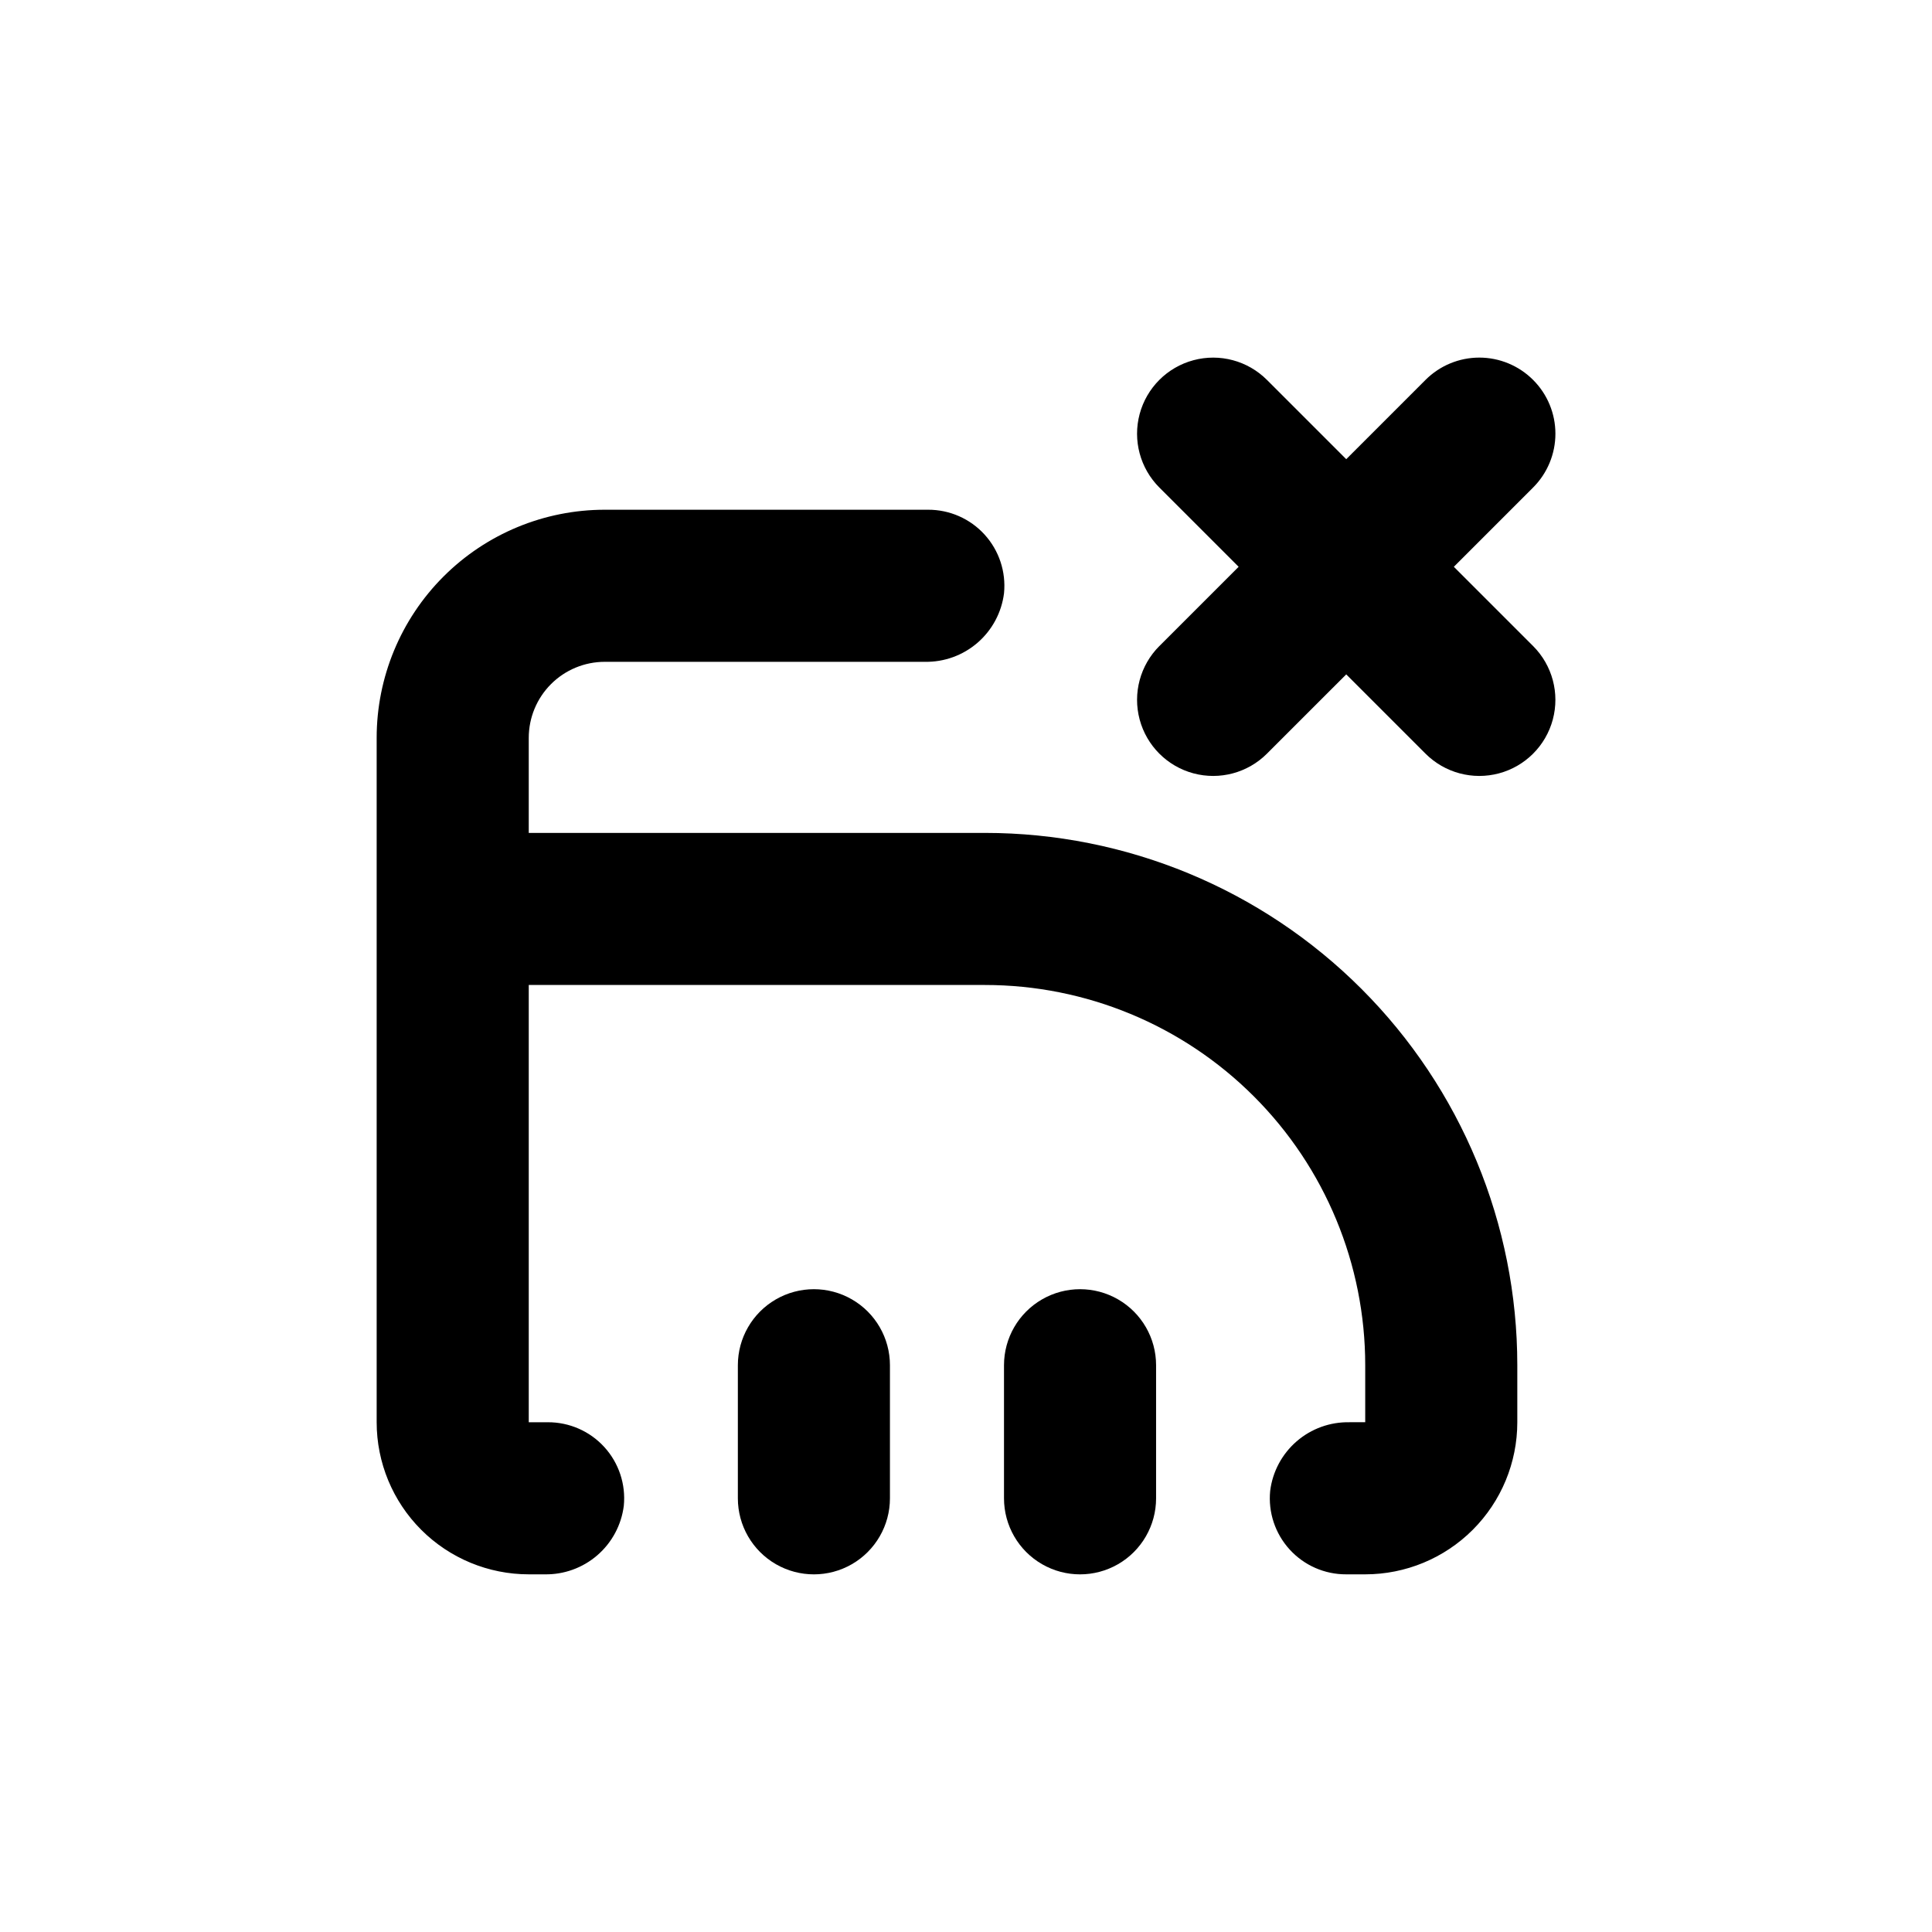
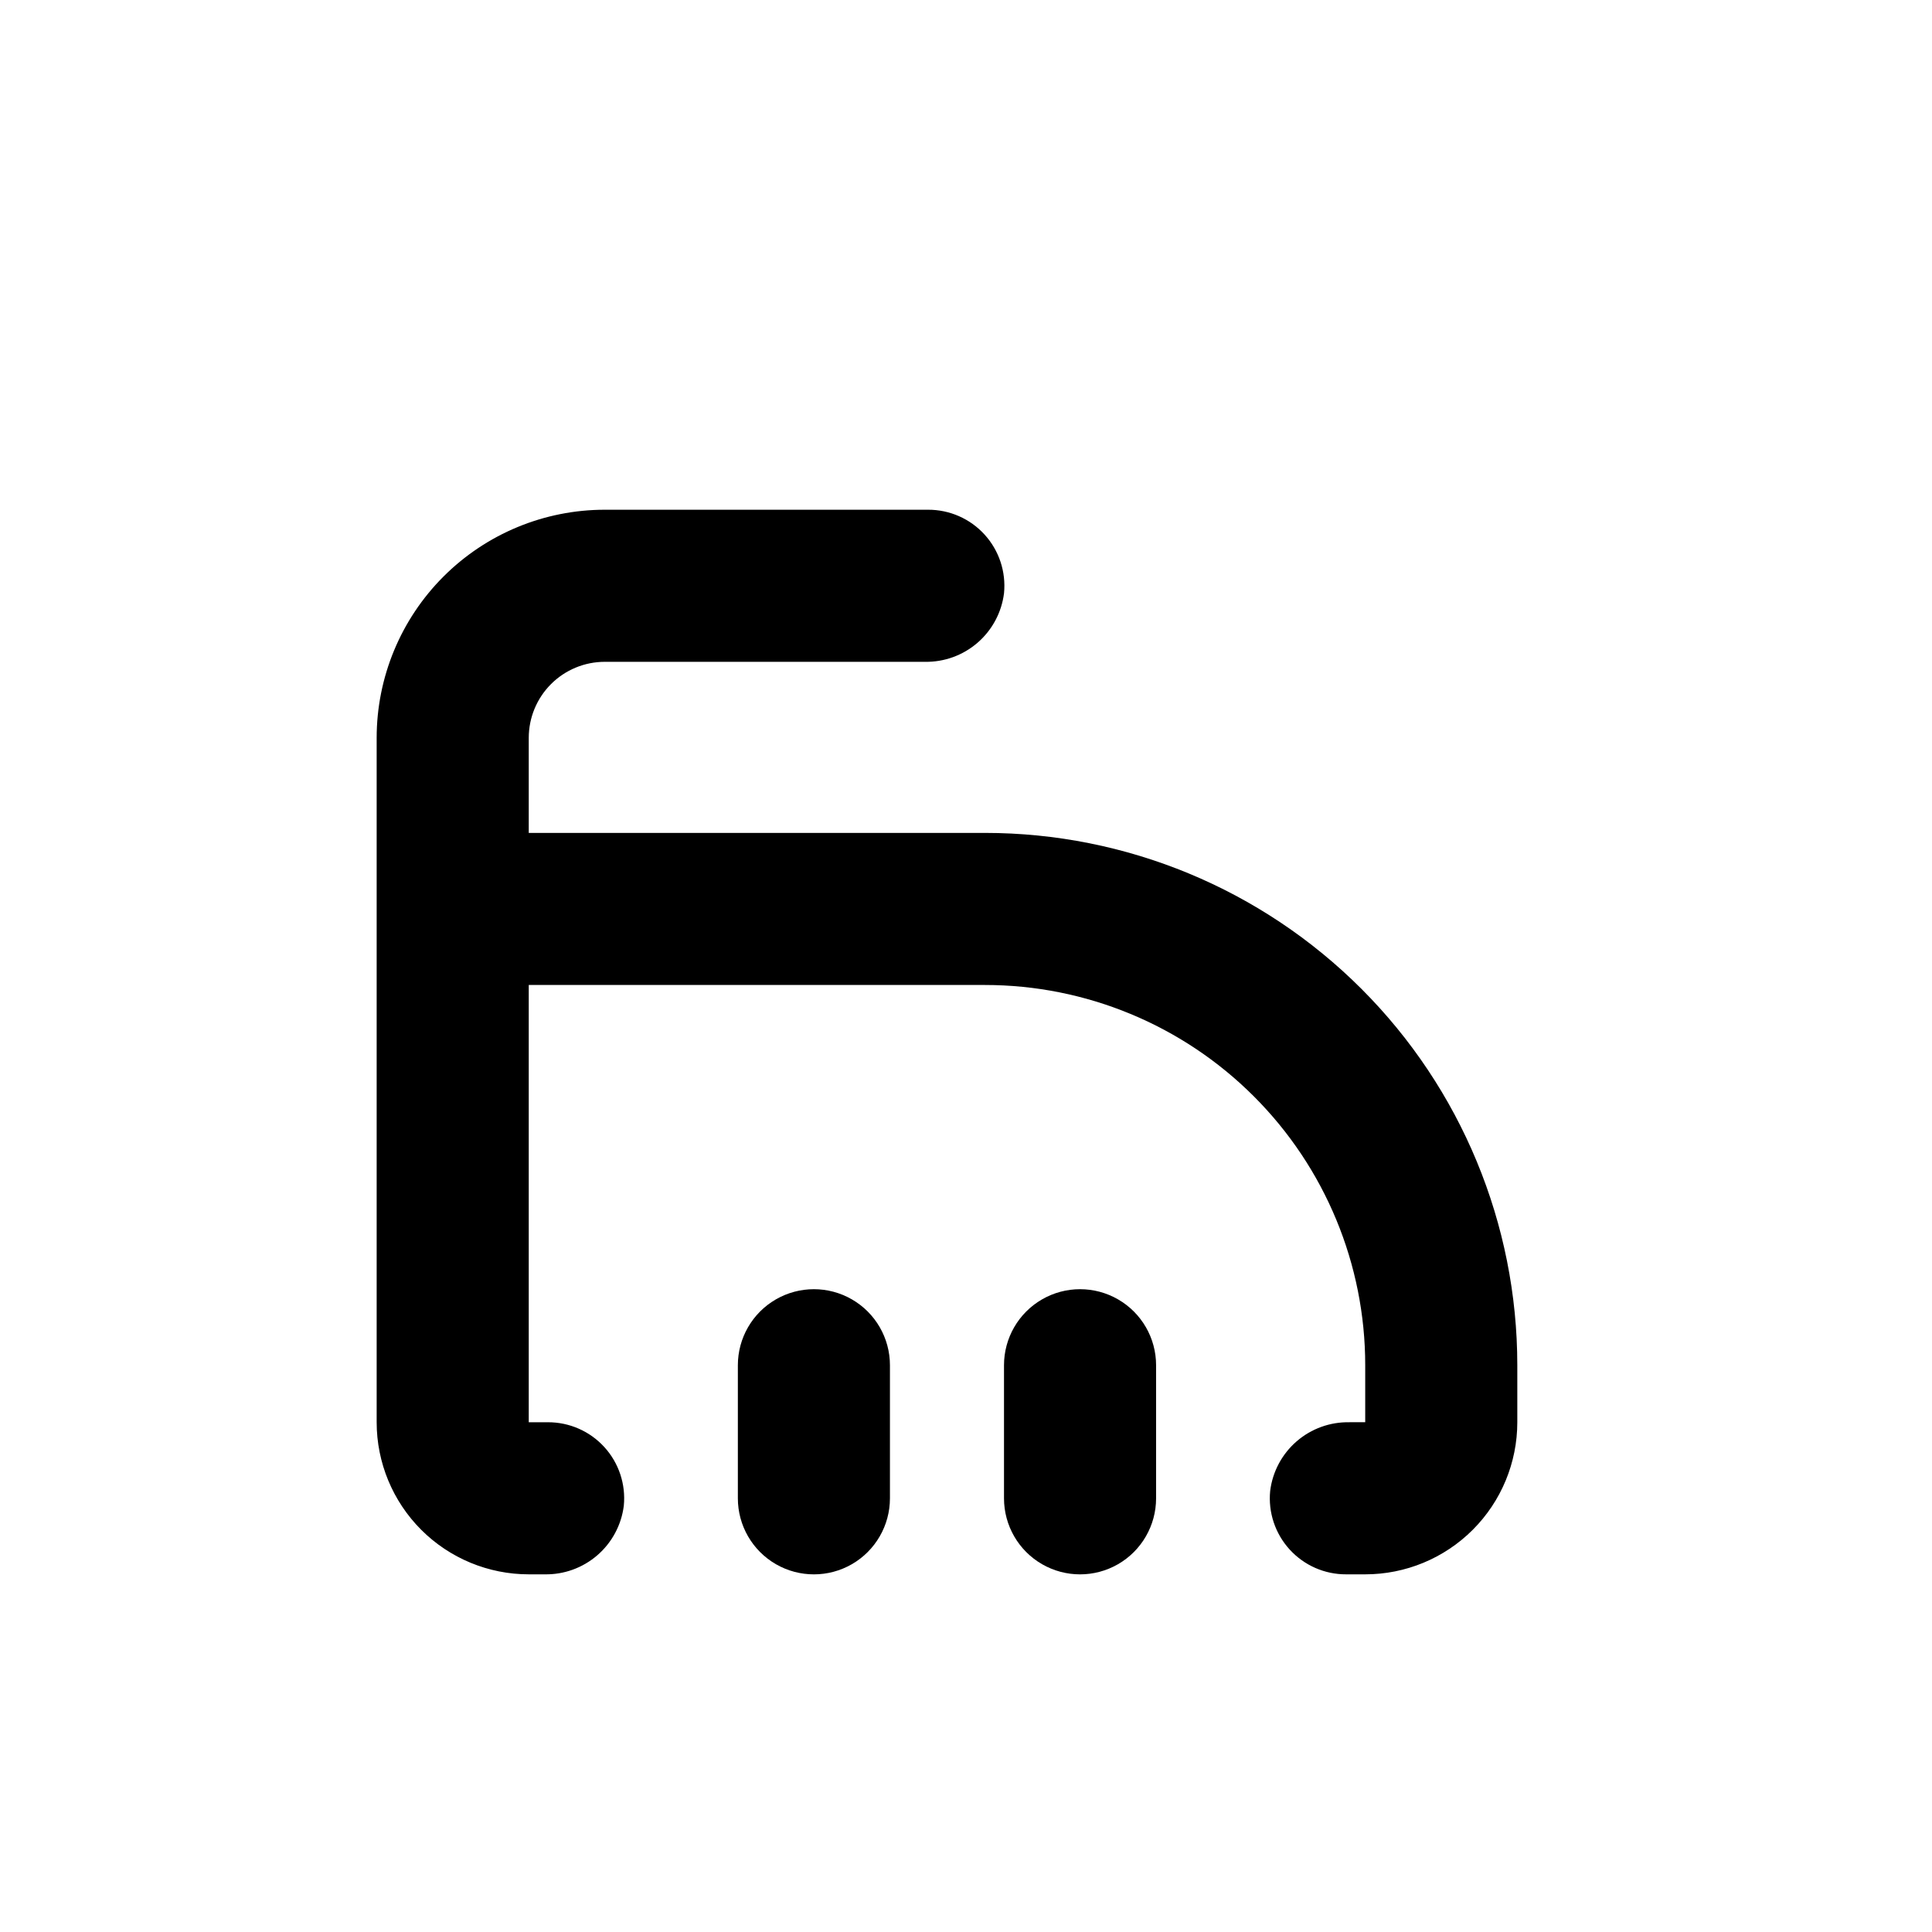
<svg xmlns="http://www.w3.org/2000/svg" fill="#000000" width="800px" height="800px" version="1.1" viewBox="144 144 512 512">
  <g>
    <path d="m243.82 384.88v136.03c0 10.688 4.246 20.941 11.805 28.5 7.559 7.559 17.812 11.805 28.5 11.805h4.184c5.129 0.102 10.117-1.703 13.996-5.062 3.879-3.356 6.379-8.035 7.012-13.125 0.555-5.676-1.32-11.324-5.16-15.539-3.84-4.215-9.289-6.606-14.992-6.578h-5.039v-115.88h120.91c26.727 0 52.355 10.617 71.25 29.516 18.898 18.895 29.512 44.523 29.512 71.246v15.113h-4.18v0.004c-5.133-0.102-10.117 1.699-13.996 5.059s-6.379 8.035-7.012 13.129c-0.559 5.676 1.316 11.32 5.16 15.535 3.84 4.219 9.289 6.609 14.992 6.582h5.039-0.004c10.691 0 20.941-4.246 28.5-11.805 7.559-7.559 11.805-17.812 11.805-28.5v-15.117c0-37.41-14.859-73.293-41.316-99.746-26.453-26.457-62.336-41.32-99.75-41.32h-120.91v-25.188c0-5.348 2.125-10.473 5.902-14.25 3.781-3.781 8.906-5.902 14.25-5.902h84.793c5.129 0.102 10.117-1.703 13.996-5.062s6.379-8.035 7.012-13.125c0.555-5.68-1.32-11.324-5.16-15.539-3.84-4.215-9.289-6.606-14.992-6.578h-85.648c-16.031 0-31.41 6.367-42.75 17.707-11.336 11.336-17.707 26.715-17.707 42.75z" />
    <path d="m339.54 505.8v35.27c0 7.199 3.84 13.852 10.074 17.453 6.234 3.598 13.918 3.598 20.152 0 6.234-3.602 10.078-10.254 10.078-17.453v-35.27c0-7.199-3.844-13.852-10.078-17.449-6.234-3.602-13.918-3.602-20.152 0-6.234 3.598-10.074 10.25-10.074 17.449z" />
    <path d="m410.07 505.8v35.27c0 7.199 3.84 13.852 10.078 17.453 6.234 3.598 13.914 3.598 20.152 0 6.234-3.602 10.074-10.254 10.074-17.453v-35.27c0-7.199-3.84-13.852-10.074-17.449-6.238-3.602-13.918-3.602-20.152 0-6.238 3.598-10.078 10.25-10.078 17.449z" />
-     <path d="m550.29 244.68c-3.781-3.785-8.91-5.914-14.258-5.914s-10.477 2.129-14.258 5.914l-21.008 21.008-21.008-21.008h-0.004c-5.094-5.094-12.516-7.086-19.477-5.219-6.957 1.863-12.391 7.297-14.258 14.258-1.863 6.957 0.125 14.383 5.219 19.477l21.012 21.008-21.008 21.008h-0.004c-5.094 5.094-7.082 12.52-5.219 19.477 1.867 6.957 7.301 12.395 14.258 14.258 6.961 1.863 14.383-0.125 19.477-5.219l21.012-21.008 21.008 21.008c5.094 5.094 12.52 7.082 19.477 5.219 6.957-1.863 12.395-7.301 14.258-14.258 1.863-6.957-0.125-14.383-5.219-19.477l-21.008-21.008 21.008-21.008c3.785-3.781 5.91-8.91 5.91-14.258 0-5.352-2.125-10.48-5.91-14.258z" />
  </g>
</svg>